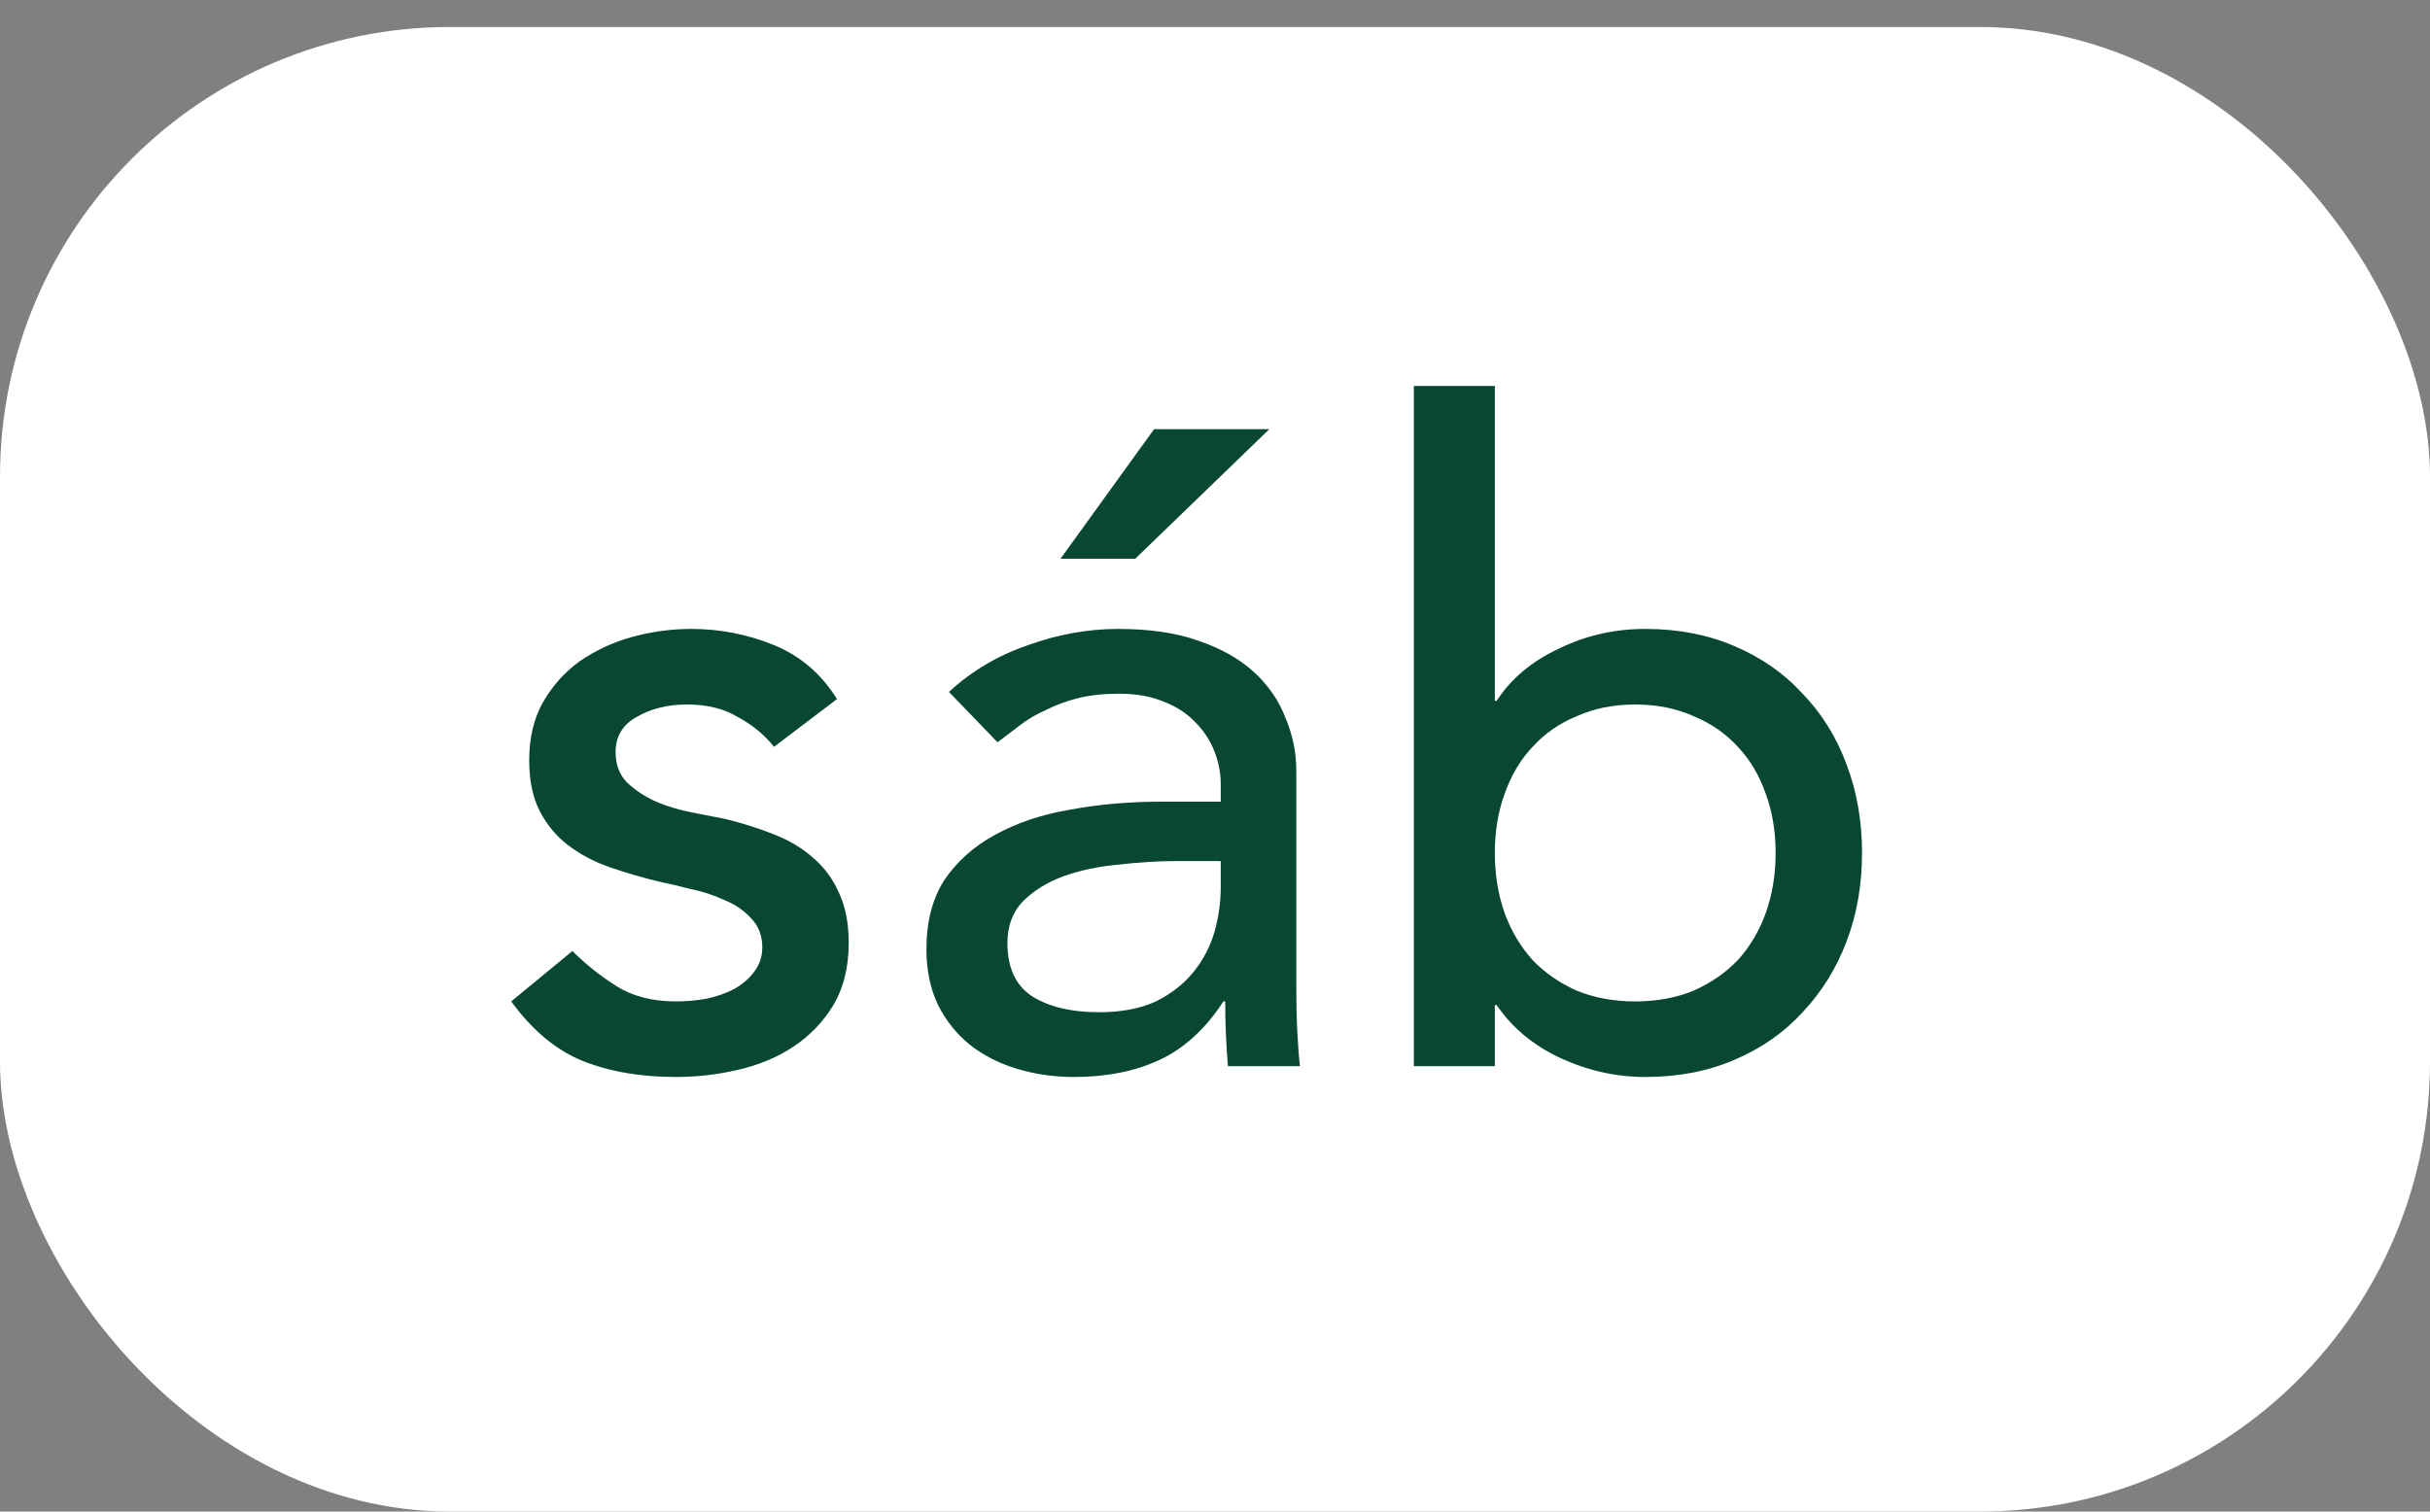
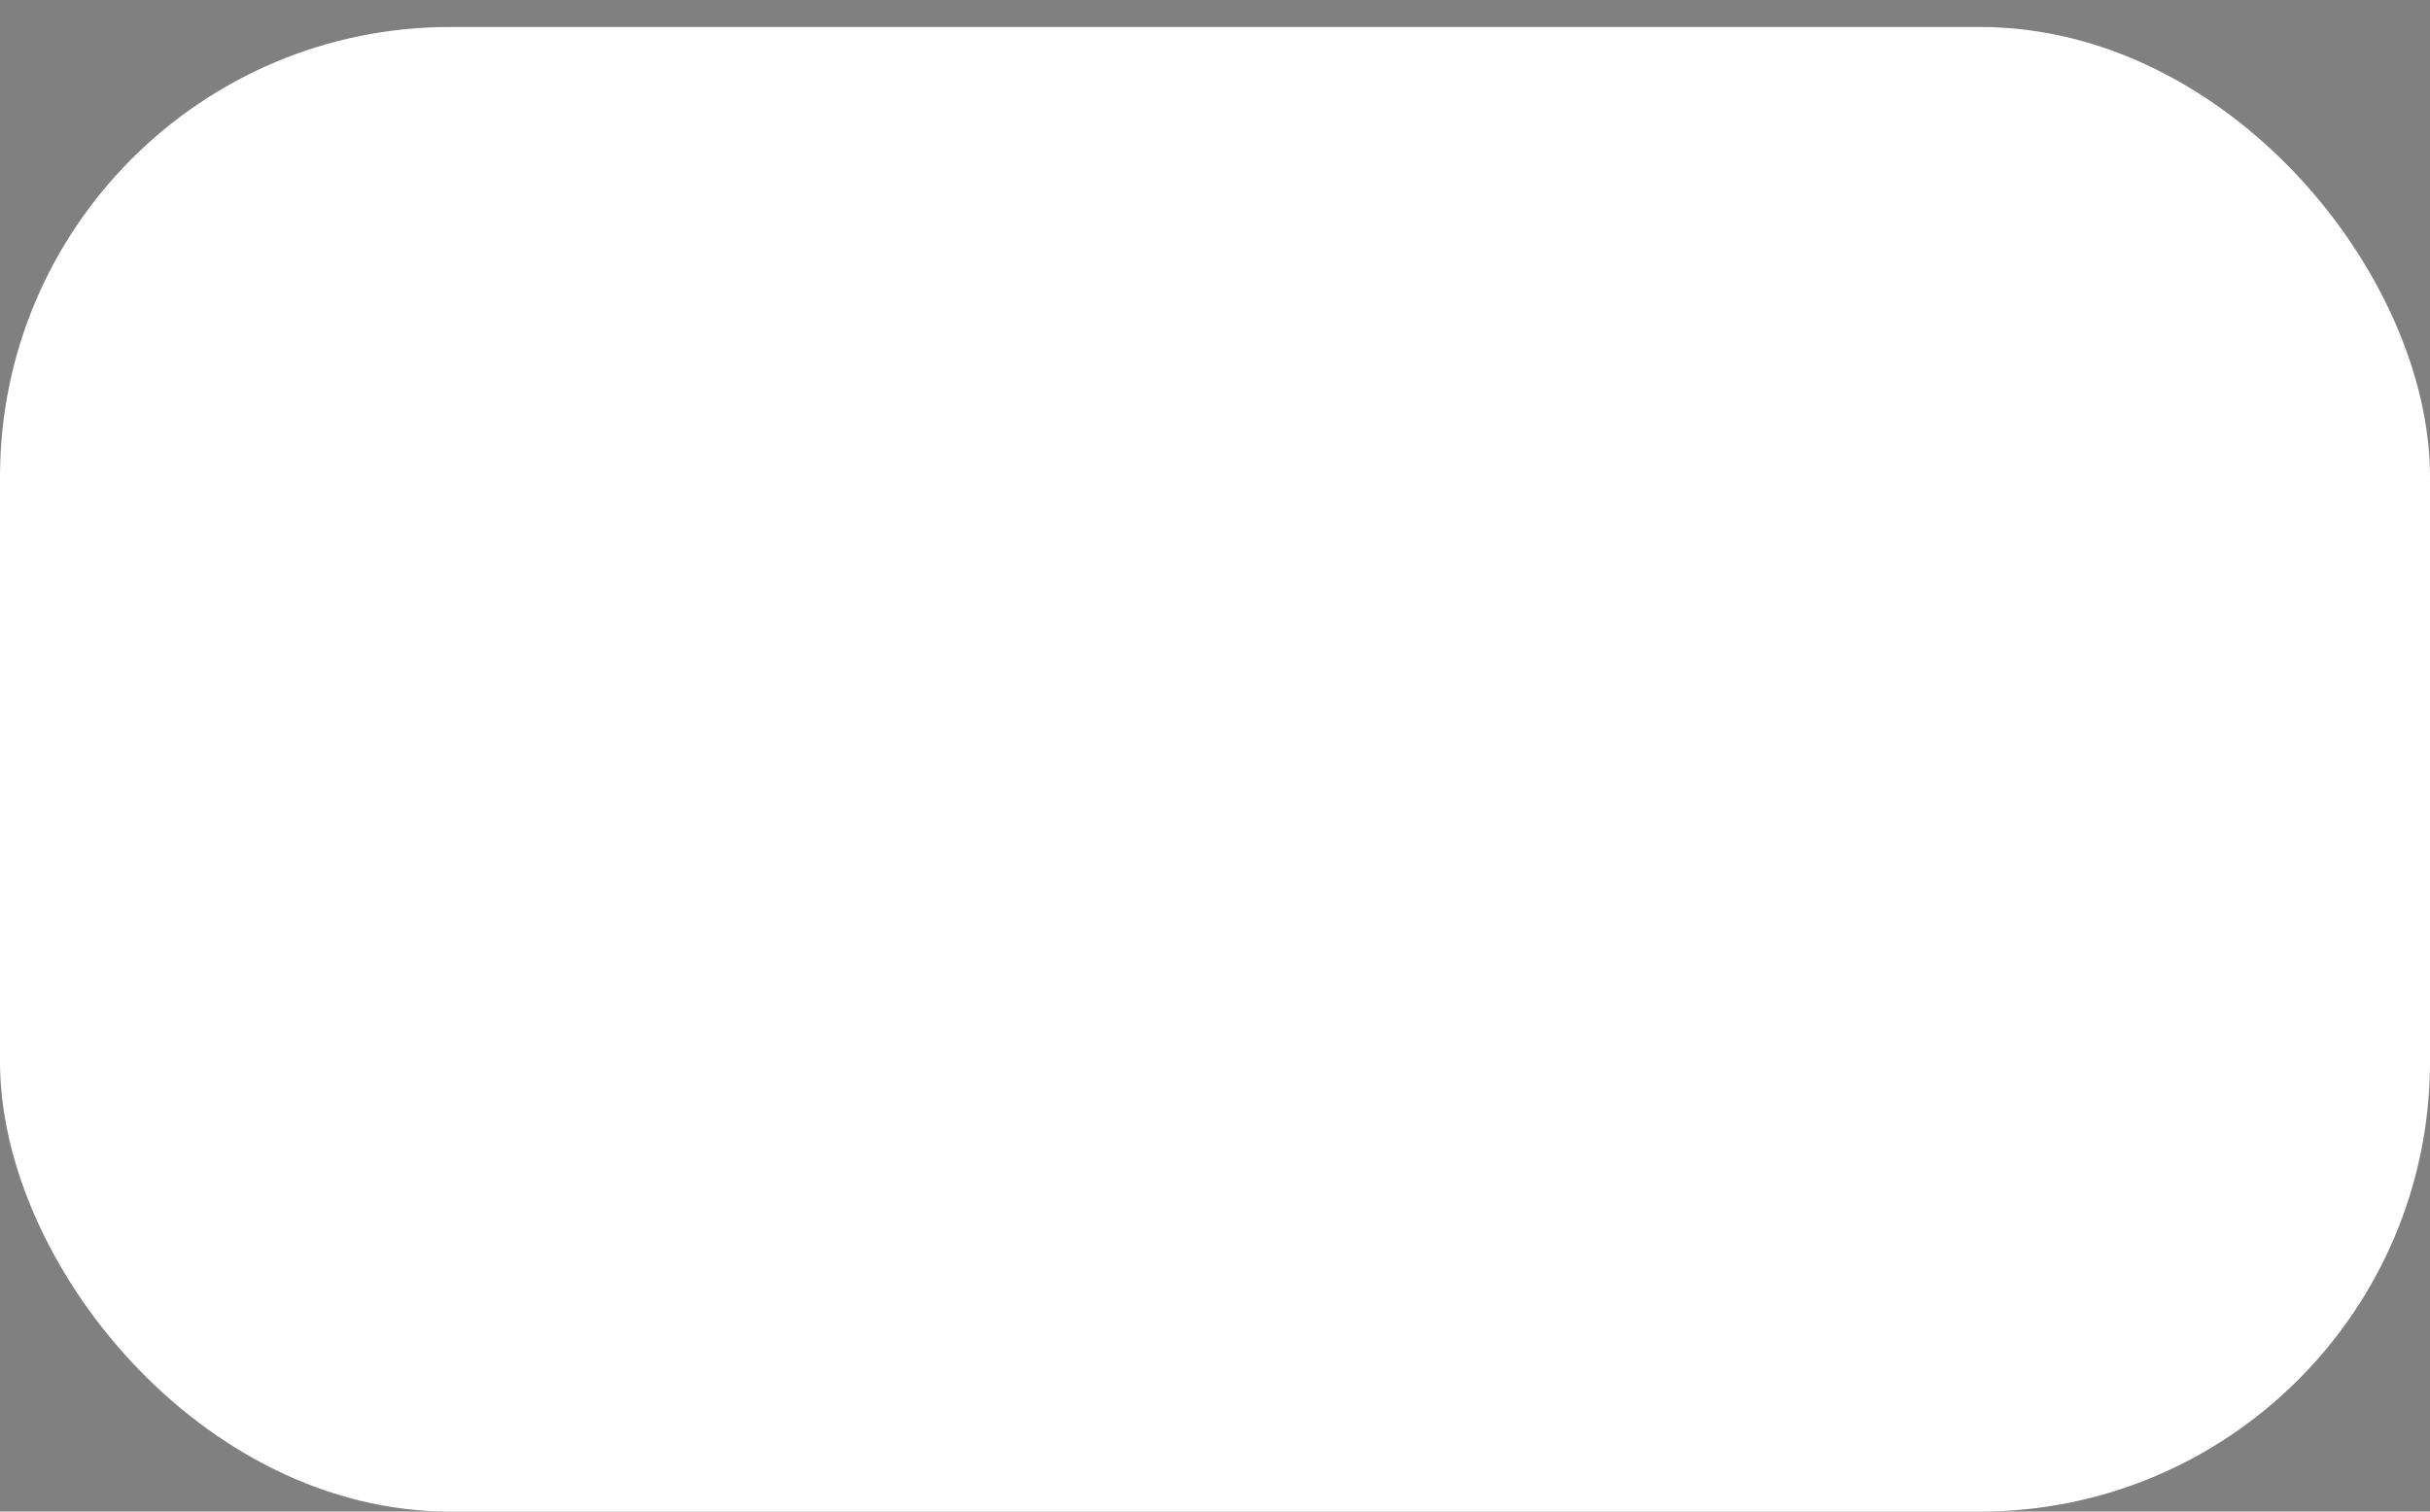
<svg xmlns="http://www.w3.org/2000/svg" width="45" height="28" viewBox="0 0 45 28" fill="none">
  <rect x="0" y="0" width="45" height="28" fill="#808080" stroke="none" />
  <rect x="0" y="0.5" width="45" height="27.5" rx="8.333" fill="white" />
-   <path d="M14.334 13.834C14.156 13.611 13.934 13.428 13.667 13.284C13.411 13.128 13.095 13.05 12.717 13.05C12.361 13.05 12.05 13.128 11.784 13.284C11.528 13.428 11.4 13.645 11.4 13.934C11.4 14.167 11.473 14.356 11.617 14.5C11.773 14.645 11.95 14.761 12.15 14.85C12.361 14.939 12.584 15.006 12.817 15.05C13.05 15.095 13.25 15.133 13.417 15.167C13.739 15.245 14.039 15.339 14.317 15.45C14.606 15.561 14.85 15.706 15.05 15.883C15.261 16.061 15.422 16.278 15.534 16.534C15.656 16.789 15.717 17.1 15.717 17.467C15.717 17.911 15.623 18.295 15.434 18.617C15.245 18.928 15 19.183 14.7 19.384C14.4 19.584 14.056 19.728 13.667 19.817C13.289 19.906 12.906 19.95 12.517 19.95C11.861 19.95 11.284 19.85 10.784 19.65C10.295 19.45 9.856 19.084 9.467 18.55L10.6 17.617C10.845 17.861 11.117 18.078 11.417 18.267C11.717 18.456 12.084 18.55 12.517 18.55C12.706 18.55 12.895 18.534 13.084 18.5C13.284 18.456 13.456 18.395 13.6 18.317C13.756 18.228 13.878 18.122 13.967 18C14.067 17.867 14.117 17.717 14.117 17.55C14.117 17.328 14.045 17.145 13.9 17C13.767 16.856 13.6 16.745 13.4 16.667C13.211 16.578 13.006 16.511 12.784 16.467C12.572 16.411 12.384 16.367 12.217 16.334C11.895 16.256 11.589 16.167 11.3 16.067C11.011 15.967 10.756 15.834 10.534 15.667C10.311 15.5 10.134 15.289 10 15.034C9.867 14.778 9.8 14.461 9.8 14.084C9.8 13.672 9.884 13.317 10.05 13.017C10.228 12.706 10.456 12.45 10.734 12.25C11.023 12.05 11.345 11.9 11.7 11.8C12.067 11.7 12.434 11.65 12.8 11.65C13.334 11.65 13.845 11.75 14.334 11.95C14.822 12.15 15.211 12.483 15.5 12.95L14.334 13.834ZM17.573 12.817C17.995 12.428 18.484 12.139 19.039 11.95C19.595 11.75 20.15 11.65 20.706 11.65C21.284 11.65 21.778 11.722 22.189 11.867C22.611 12.011 22.956 12.206 23.223 12.45C23.489 12.695 23.684 12.978 23.806 13.3C23.939 13.611 24.006 13.939 24.006 14.284V18.317C24.006 18.595 24.011 18.85 24.023 19.084C24.034 19.317 24.05 19.539 24.073 19.75H22.739C22.706 19.35 22.689 18.95 22.689 18.55H22.656C22.323 19.061 21.928 19.422 21.473 19.634C21.017 19.845 20.489 19.95 19.889 19.95C19.523 19.95 19.172 19.9 18.839 19.8C18.506 19.7 18.211 19.55 17.956 19.35C17.711 19.15 17.517 18.906 17.372 18.617C17.228 18.317 17.156 17.972 17.156 17.584C17.156 17.072 17.267 16.645 17.489 16.3C17.723 15.956 18.034 15.678 18.422 15.467C18.823 15.245 19.284 15.089 19.806 15C20.339 14.9 20.906 14.85 21.506 14.85H22.606V14.517C22.606 14.317 22.567 14.117 22.489 13.917C22.411 13.717 22.295 13.539 22.139 13.383C21.984 13.217 21.789 13.089 21.556 13C21.323 12.9 21.045 12.85 20.723 12.85C20.434 12.85 20.178 12.878 19.956 12.934C19.745 12.989 19.55 13.061 19.372 13.15C19.195 13.228 19.034 13.322 18.889 13.434C18.745 13.545 18.606 13.65 18.473 13.75L17.573 12.817ZM21.806 15.95C21.45 15.95 21.084 15.972 20.706 16.017C20.339 16.05 20 16.122 19.689 16.233C19.389 16.345 19.139 16.5 18.939 16.7C18.75 16.9 18.656 17.156 18.656 17.467C18.656 17.922 18.806 18.25 19.106 18.45C19.417 18.65 19.834 18.75 20.356 18.75C20.767 18.75 21.117 18.683 21.406 18.55C21.695 18.406 21.928 18.222 22.106 18C22.284 17.778 22.411 17.534 22.489 17.267C22.567 16.989 22.606 16.717 22.606 16.45V15.95H21.806ZM21.372 7.95H23.506L21.023 10.35H19.639L21.372 7.95ZM26.182 7.15H27.682V12.983H27.715C27.982 12.572 28.365 12.25 28.865 12.017C29.365 11.772 29.898 11.65 30.465 11.65C31.076 11.65 31.626 11.756 32.115 11.967C32.615 12.178 33.037 12.472 33.382 12.85C33.737 13.217 34.01 13.656 34.198 14.167C34.387 14.667 34.482 15.211 34.482 15.8C34.482 16.389 34.387 16.933 34.198 17.433C34.01 17.933 33.737 18.372 33.382 18.75C33.037 19.128 32.615 19.422 32.115 19.634C31.626 19.845 31.076 19.95 30.465 19.95C29.932 19.95 29.41 19.834 28.898 19.6C28.398 19.367 28.004 19.039 27.715 18.617H27.682V19.75H26.182V7.15ZM30.282 18.55C30.682 18.55 31.043 18.483 31.365 18.35C31.687 18.206 31.959 18.017 32.182 17.784C32.404 17.539 32.576 17.25 32.698 16.917C32.821 16.572 32.882 16.2 32.882 15.8C32.882 15.4 32.821 15.034 32.698 14.7C32.576 14.356 32.404 14.067 32.182 13.834C31.959 13.589 31.687 13.4 31.365 13.267C31.043 13.122 30.682 13.05 30.282 13.05C29.882 13.05 29.521 13.122 29.198 13.267C28.876 13.4 28.604 13.589 28.382 13.834C28.16 14.067 27.987 14.356 27.865 14.7C27.743 15.034 27.682 15.4 27.682 15.8C27.682 16.2 27.743 16.572 27.865 16.917C27.987 17.25 28.16 17.539 28.382 17.784C28.604 18.017 28.876 18.206 29.198 18.35C29.521 18.483 29.882 18.55 30.282 18.55Z" fill="#084734" />
</svg>